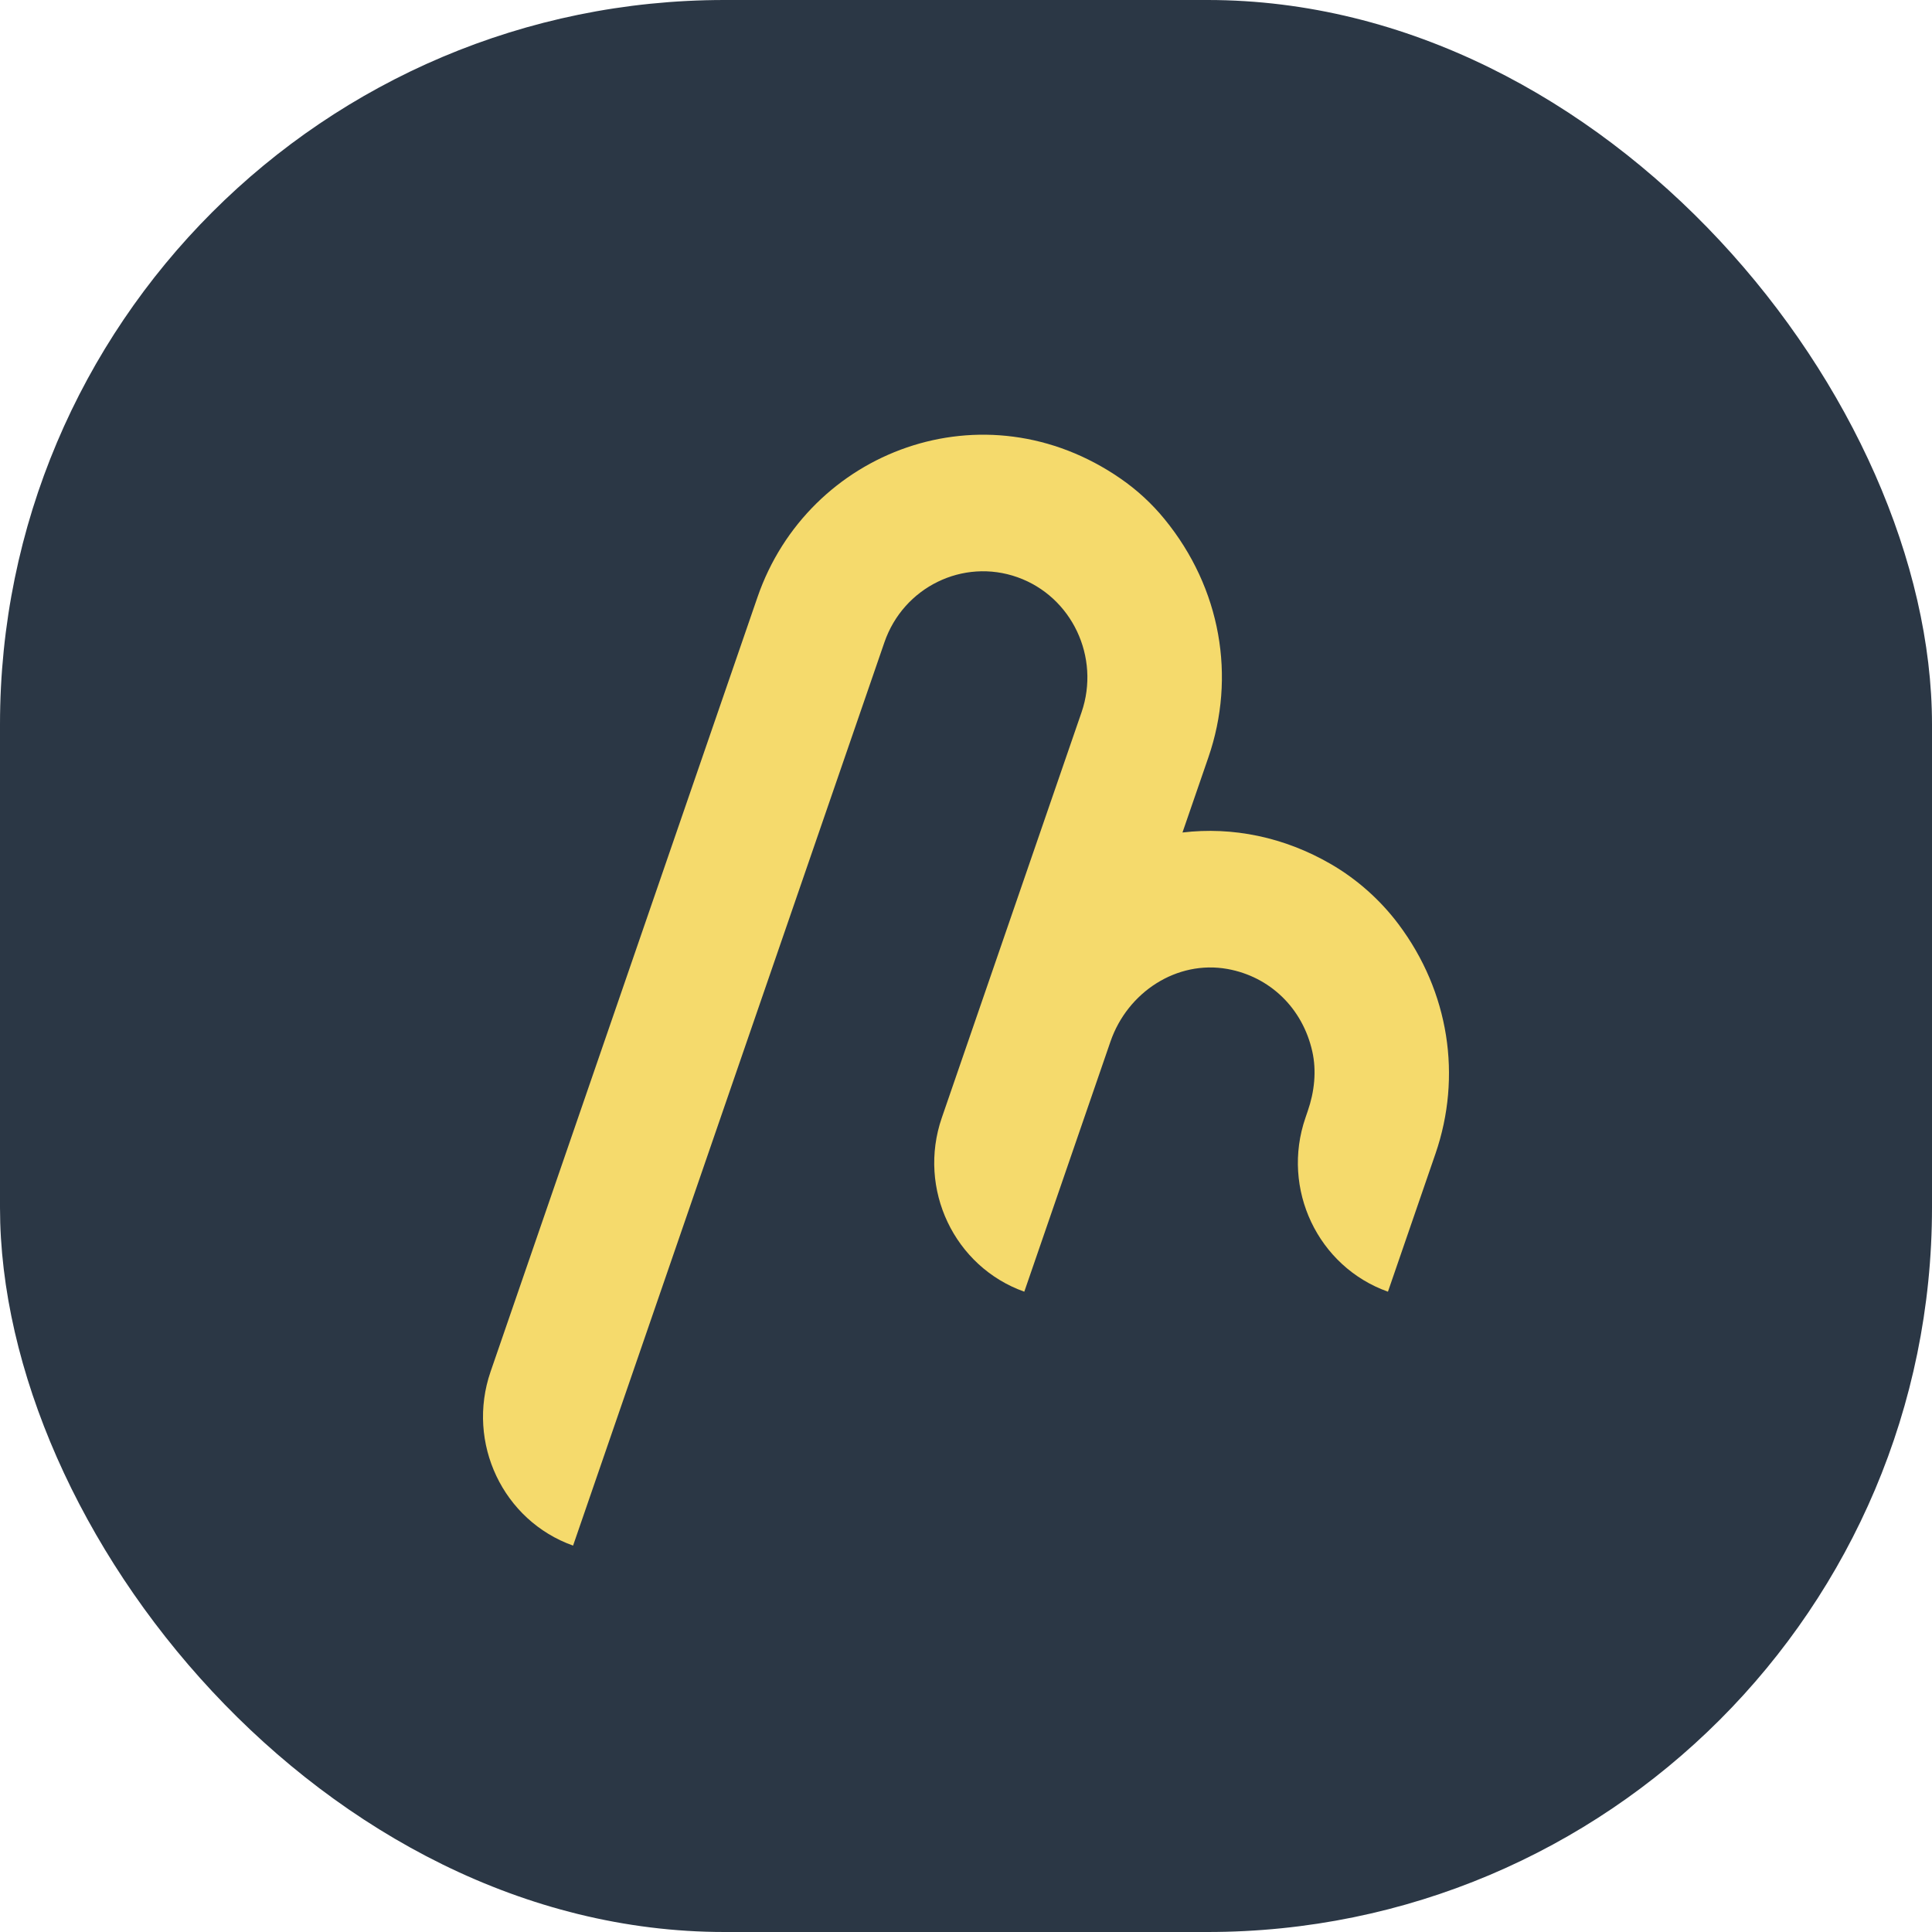
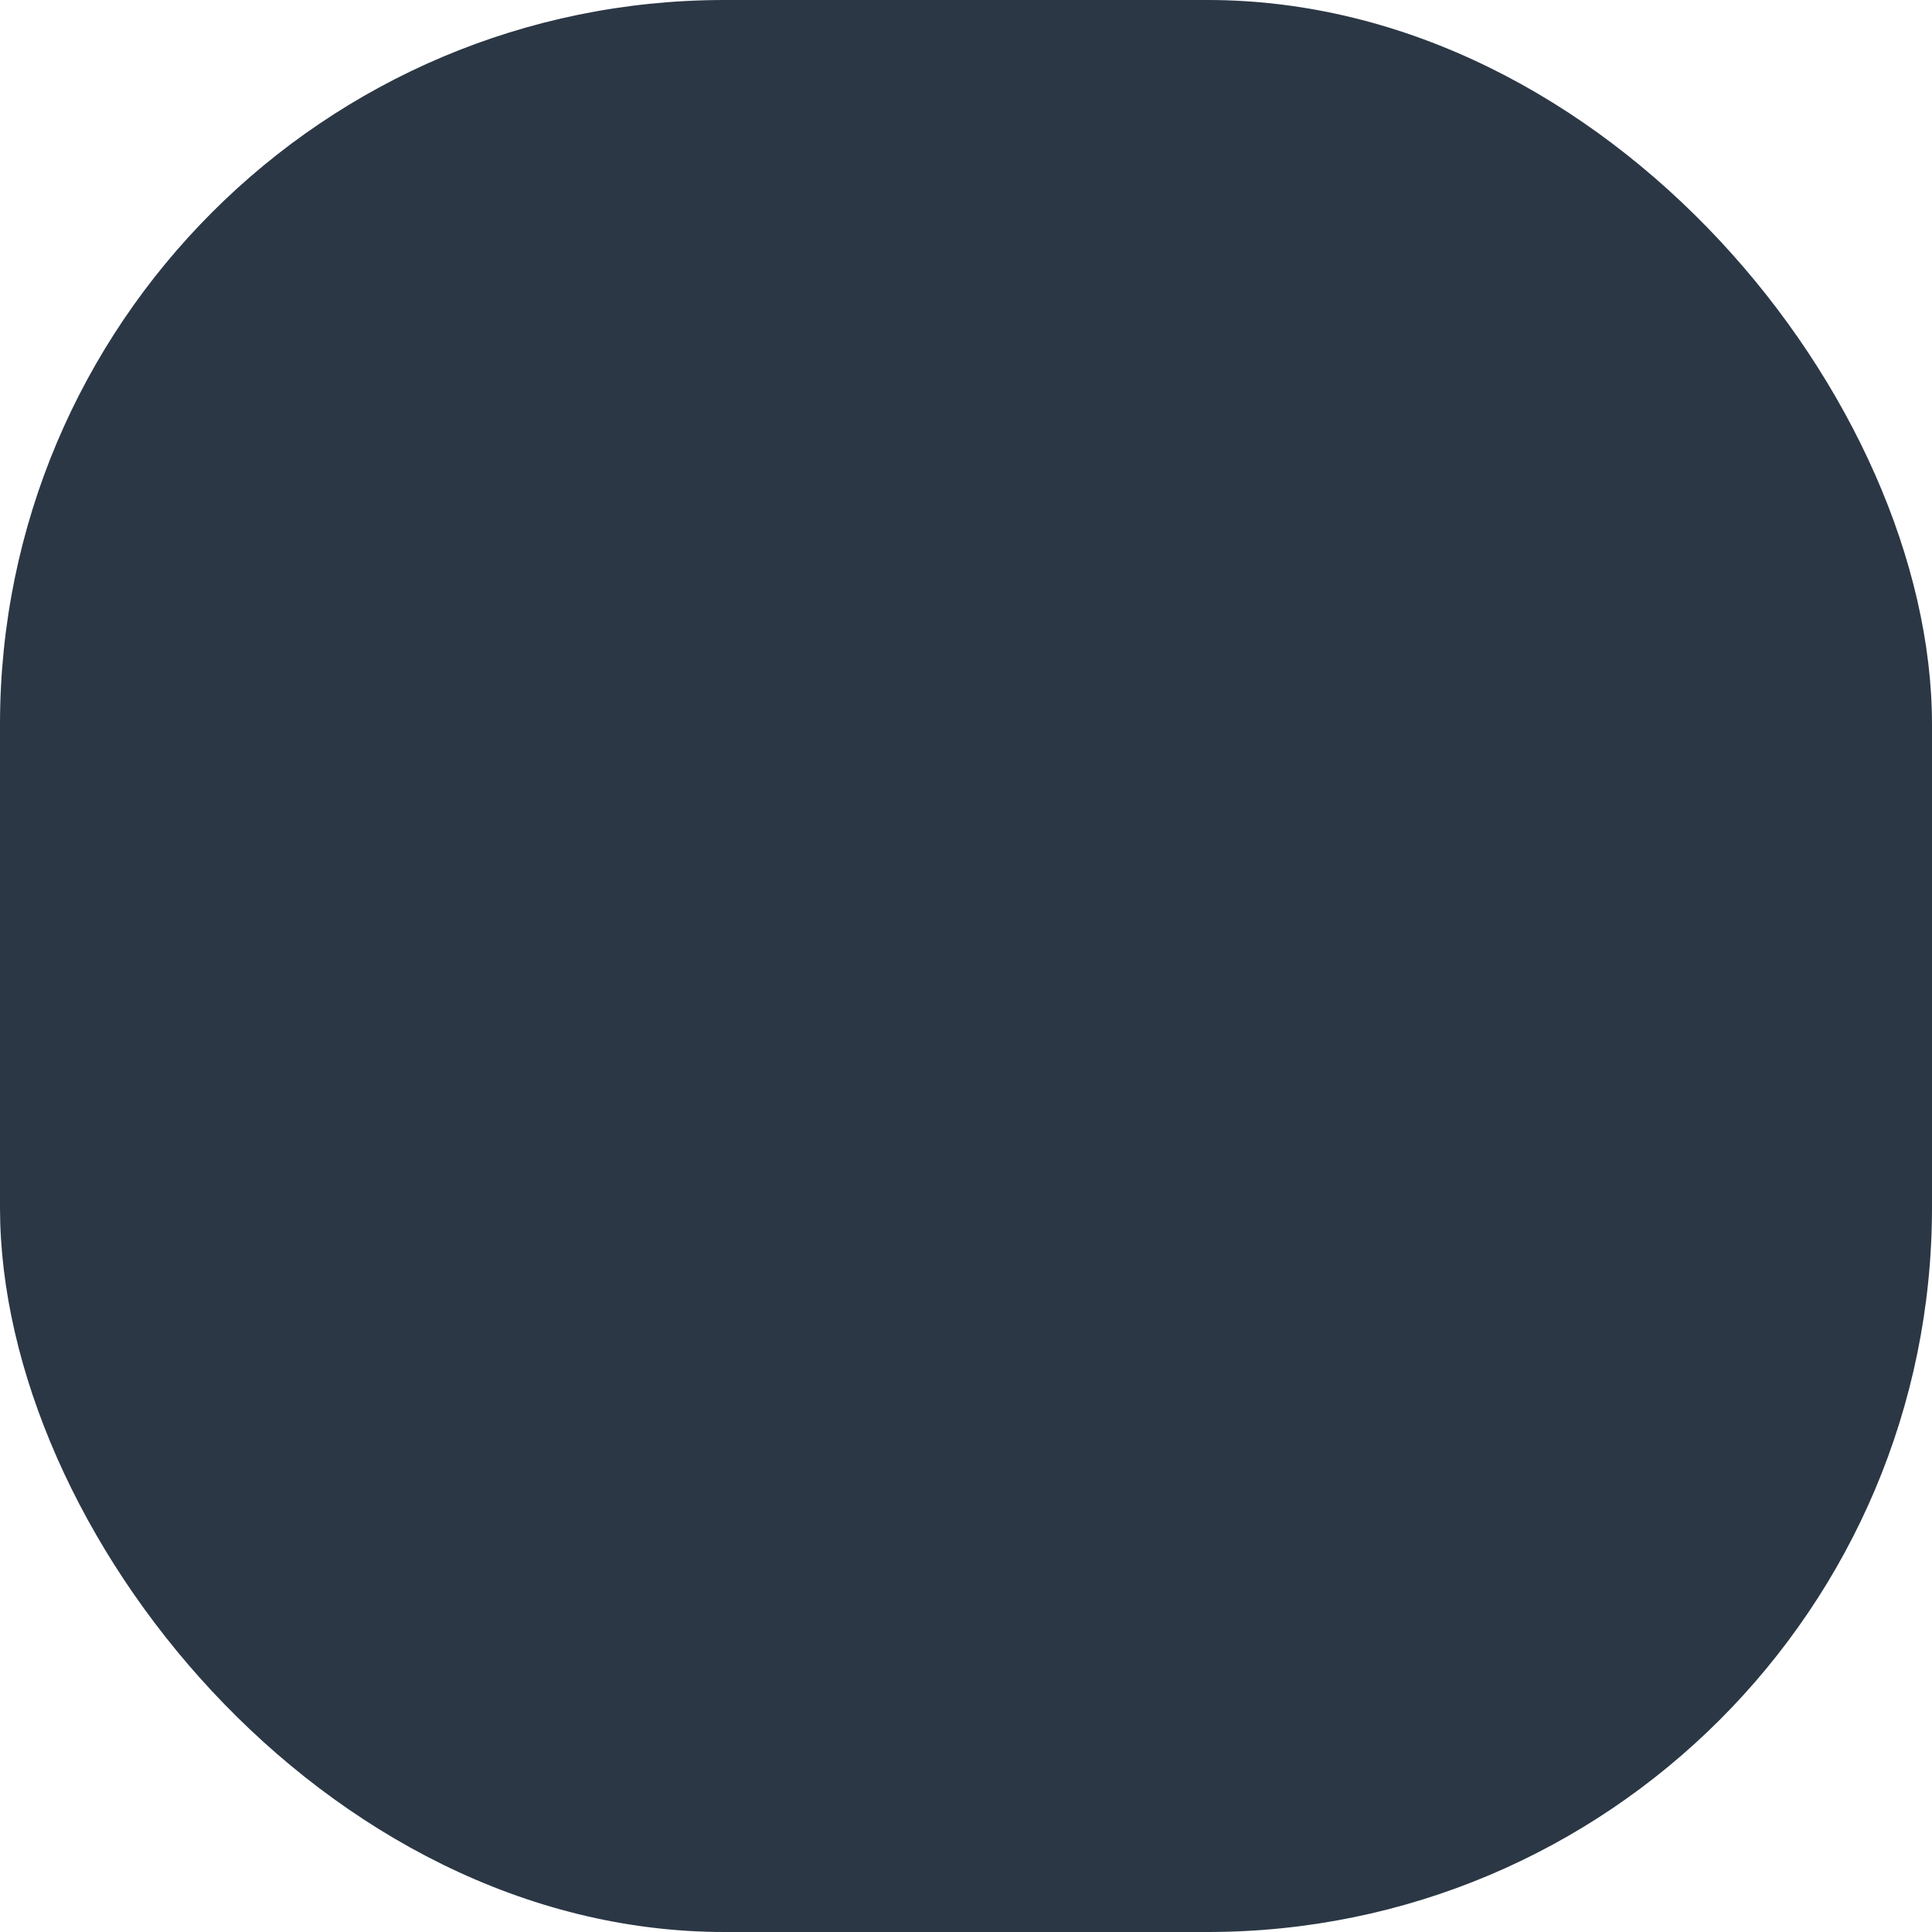
<svg xmlns="http://www.w3.org/2000/svg" width="40" height="40" viewBox="0 0 40 40" fill="none">
  <rect width="40" height="40" rx="15" fill="#2B3745" />
-   <path d="M11.865 32C10.414 31.484 9.649 29.872 10.157 28.398L15.683 12.364C16.729 9.328 20.374 7.953 23.202 9.91C23.542 10.145 23.85 10.428 24.112 10.75C25.28 12.179 25.593 14.014 25.018 15.681L24.482 17.236C25.52 17.112 26.59 17.33 27.558 17.892C28.099 18.207 28.576 18.631 28.954 19.134C30.006 20.536 30.27 22.288 29.72 23.886L28.736 26.743C27.285 26.227 26.52 24.615 27.028 23.142L27.076 23.001C27.213 22.605 27.261 22.175 27.169 21.766C26.967 20.871 26.292 20.221 25.415 20.062C24.364 19.873 23.343 20.542 22.991 21.565L21.207 26.743C19.756 26.227 18.991 24.615 19.499 23.142L22.392 14.748C22.785 13.605 22.191 12.351 21.066 11.951C19.939 11.551 18.705 12.155 18.311 13.298L11.865 32Z" fill="#F5DA6C" />
</svg>